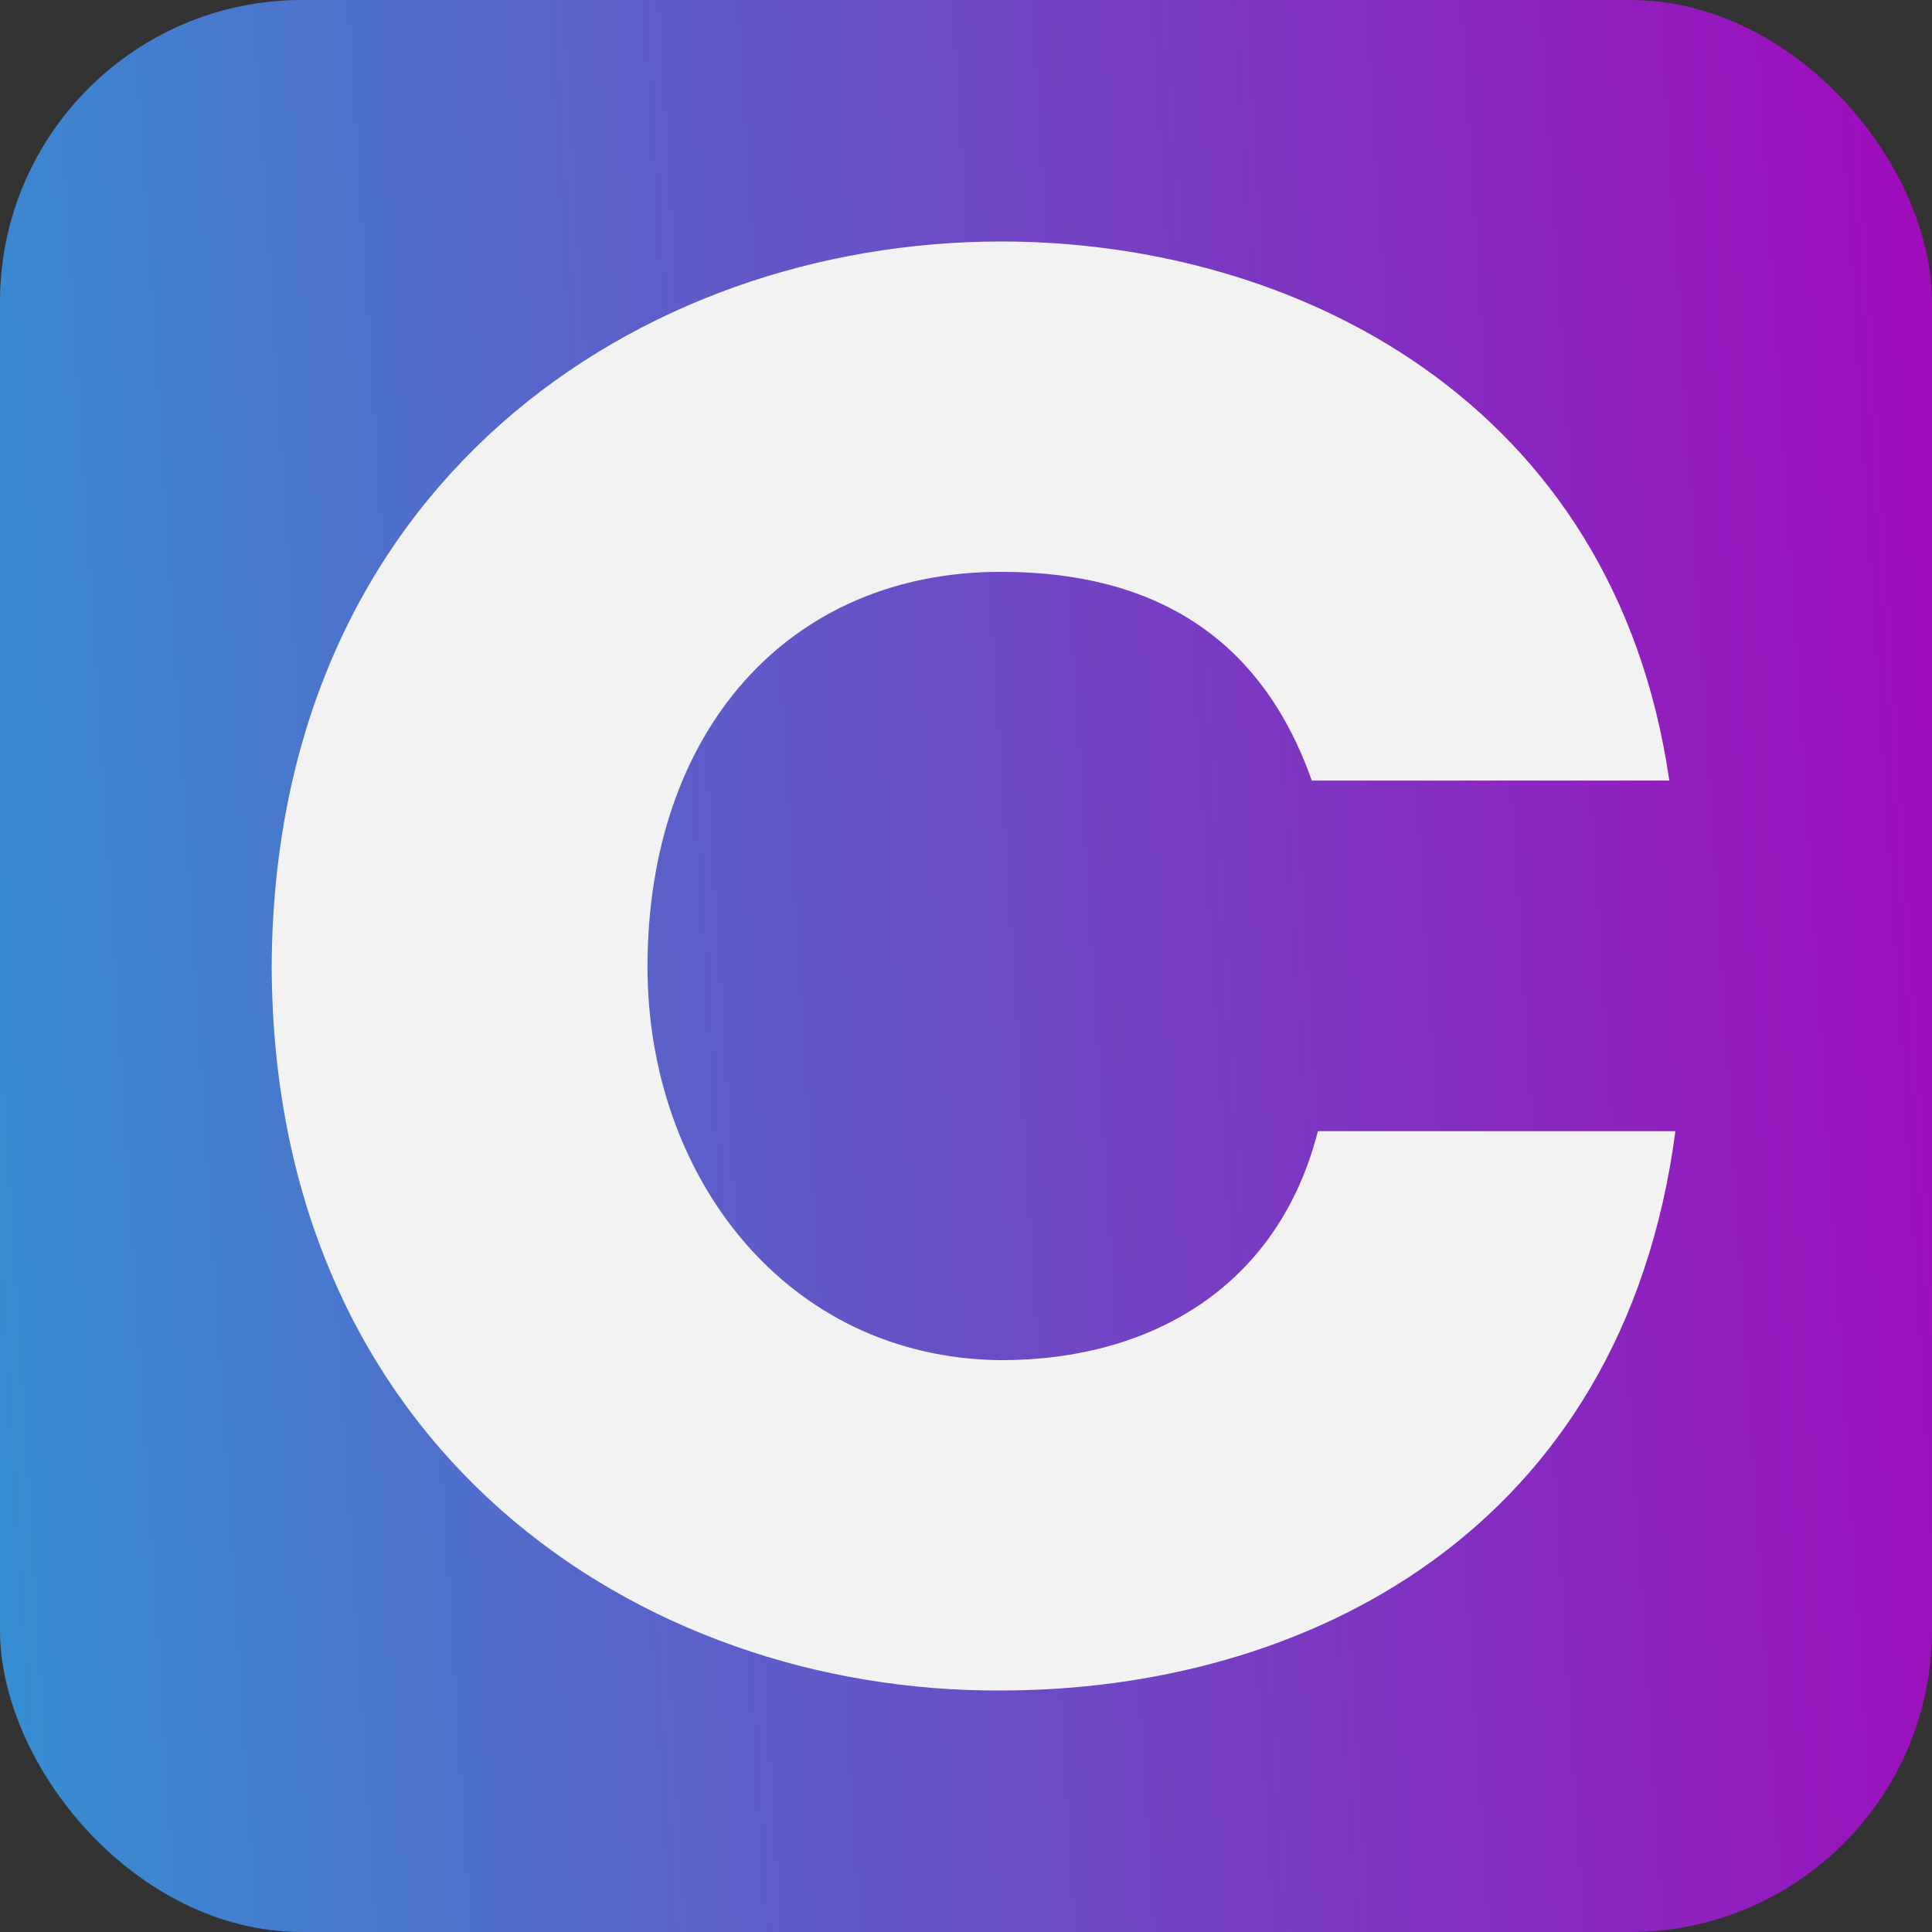
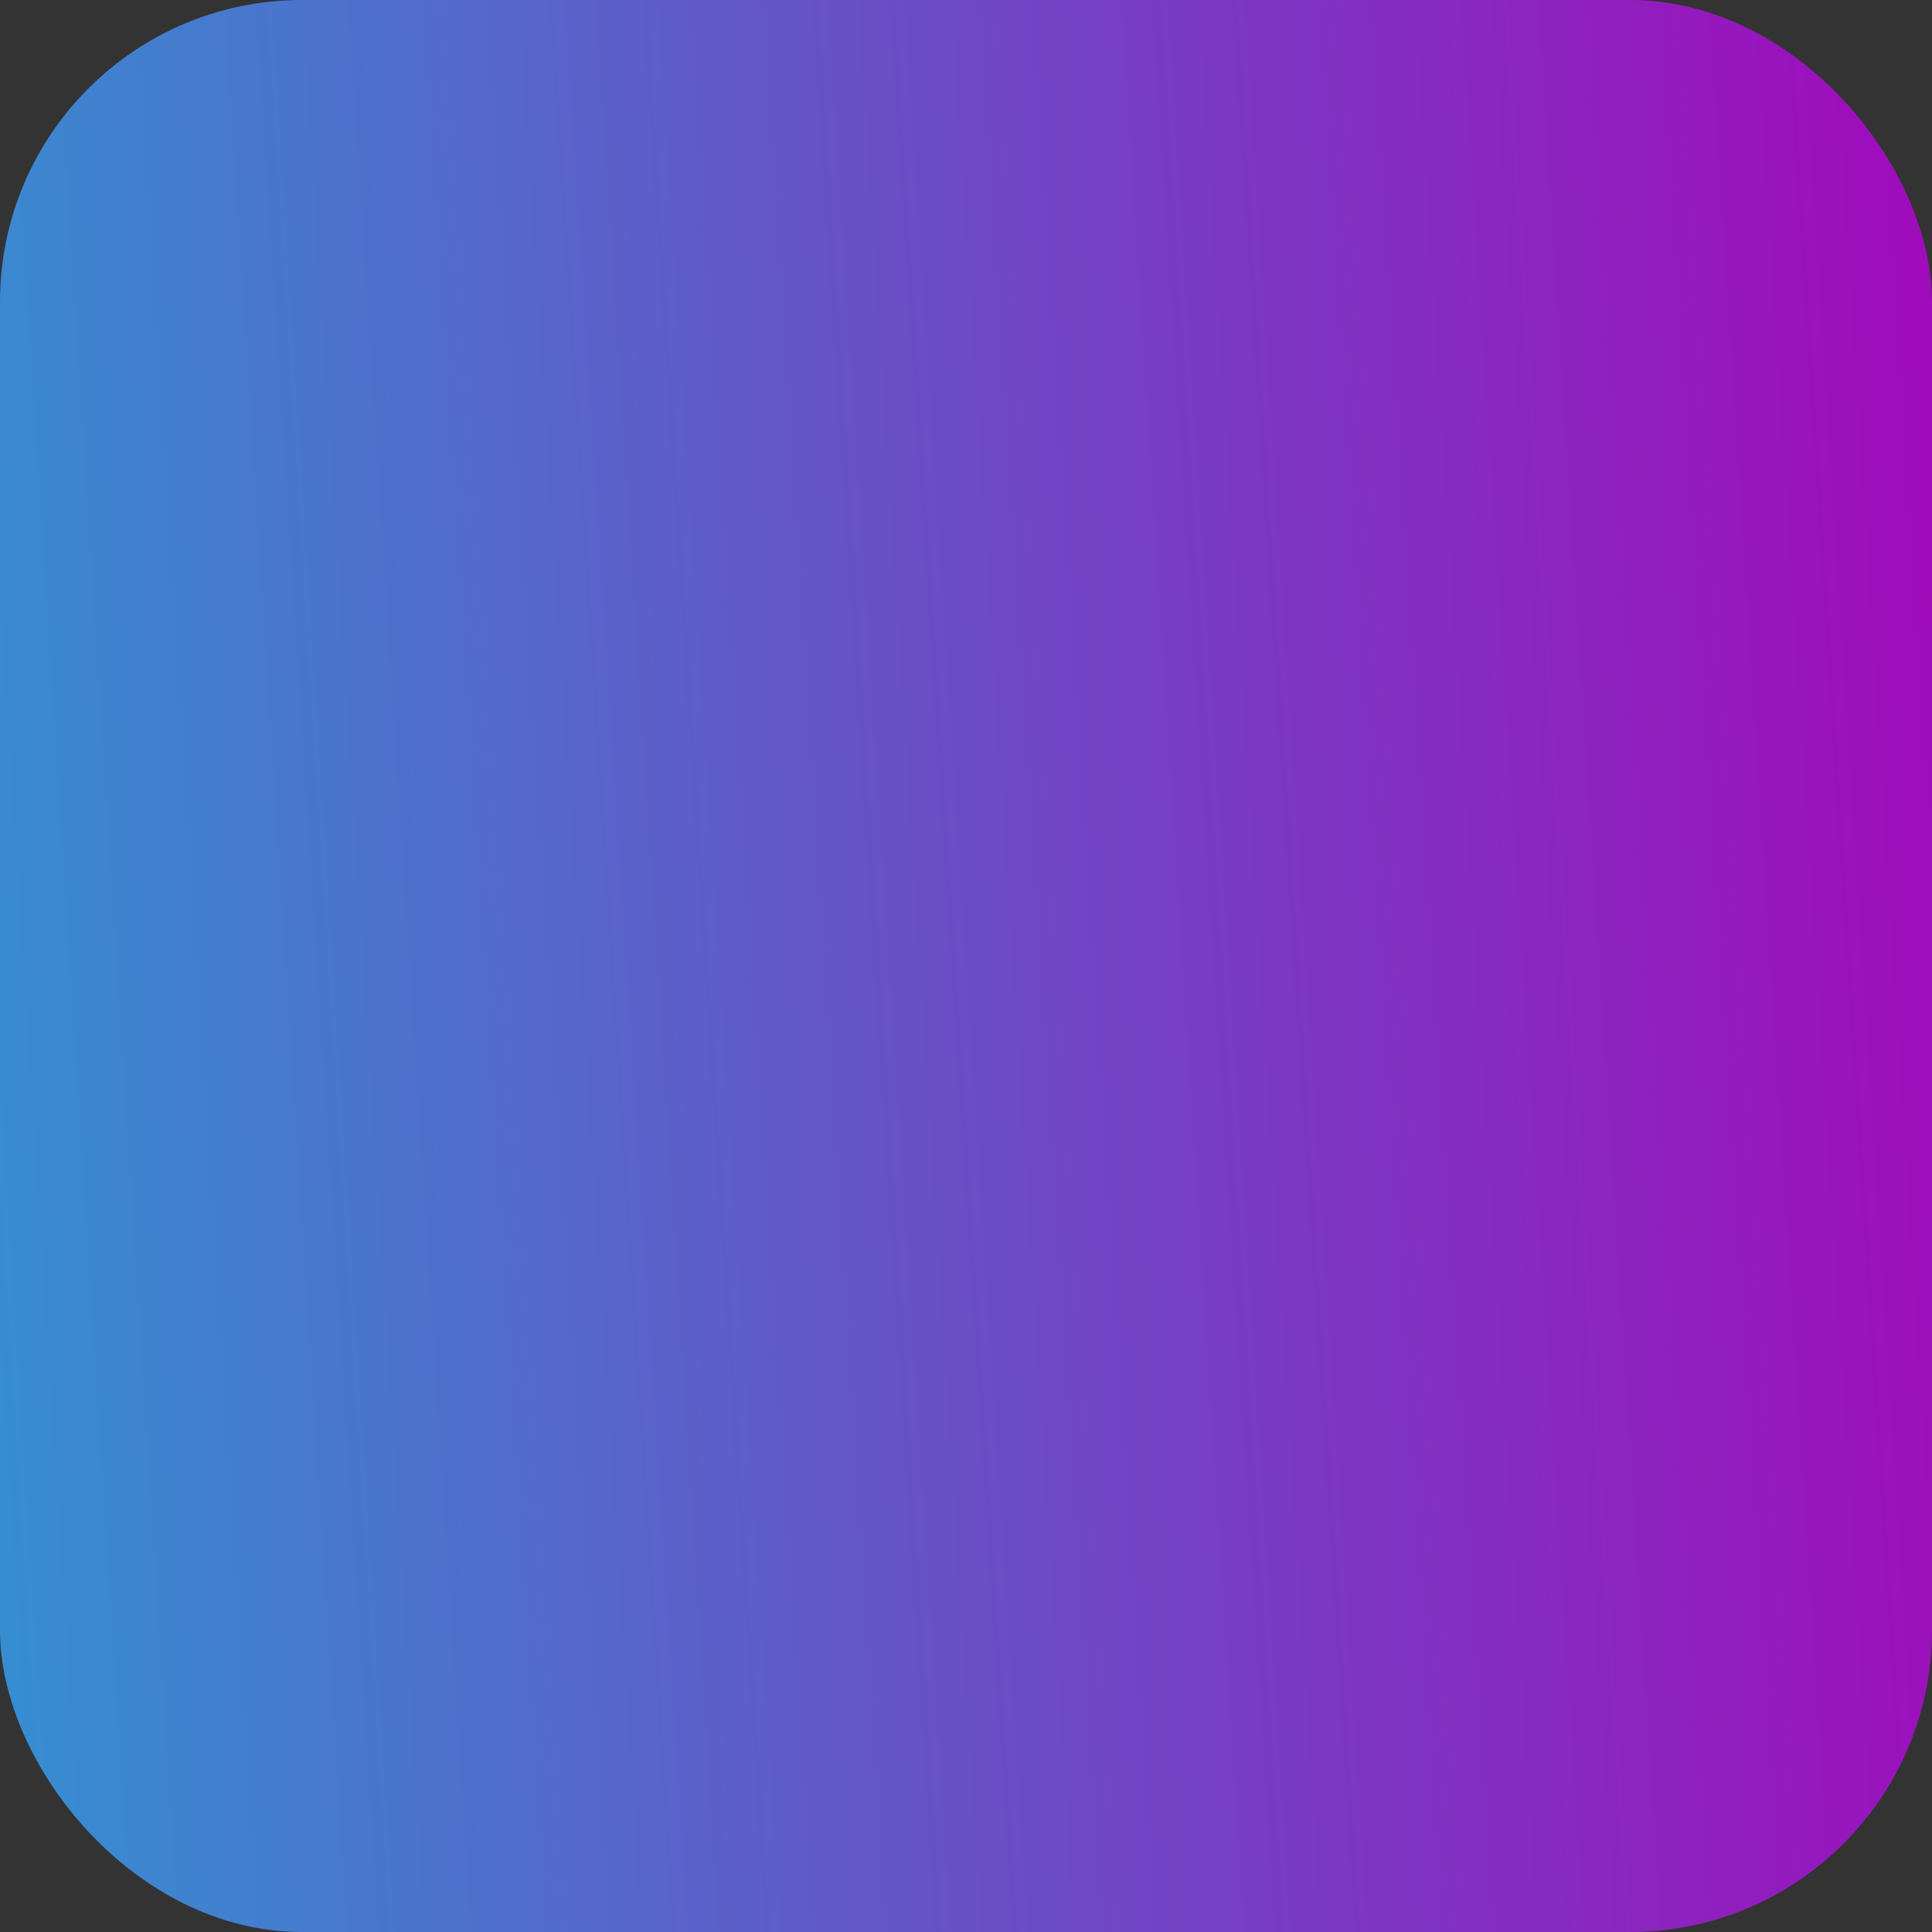
<svg xmlns="http://www.w3.org/2000/svg" width="128" height="128" viewBox="0 0 128 128" fill="none">
  <rect x="0" y="0" width="128" height="128" fill="#333333" stroke="none" />
  <rect width="128" height="128" rx="20" fill="url(#paint0_linear_7576_54943)" />
-   <path d="M18 64.067C18.134 96.022 42.361 112.133 66.317 111.999C86.371 111.999 107.501 101.527 111 74.942C102.79 74.942 95.388 74.942 87.312 74.942C84.755 85.012 76.546 90.114 66.317 90.114C52.051 89.98 42.899 77.896 42.899 64.067C42.899 48.492 52.185 37.885 66.317 37.885C76.411 37.885 83.544 42.181 86.909 51.715C95.119 51.715 102.386 51.715 110.596 51.715C106.962 26.607 85.832 16 66.317 16C42.361 16 18.134 32.112 18 64.067Z" fill="#F2F2F3" />
  <defs>
    <linearGradient id="paint0_linear_7576_54943" x1="-1.90735e-06" y1="128" x2="135.603" y2="119.363" gradientUnits="userSpaceOnUse">
      <stop stop-color="#358FD1" />
      <stop offset="1" stop-color="#A10ABB" />
    </linearGradient>
  </defs>
</svg>